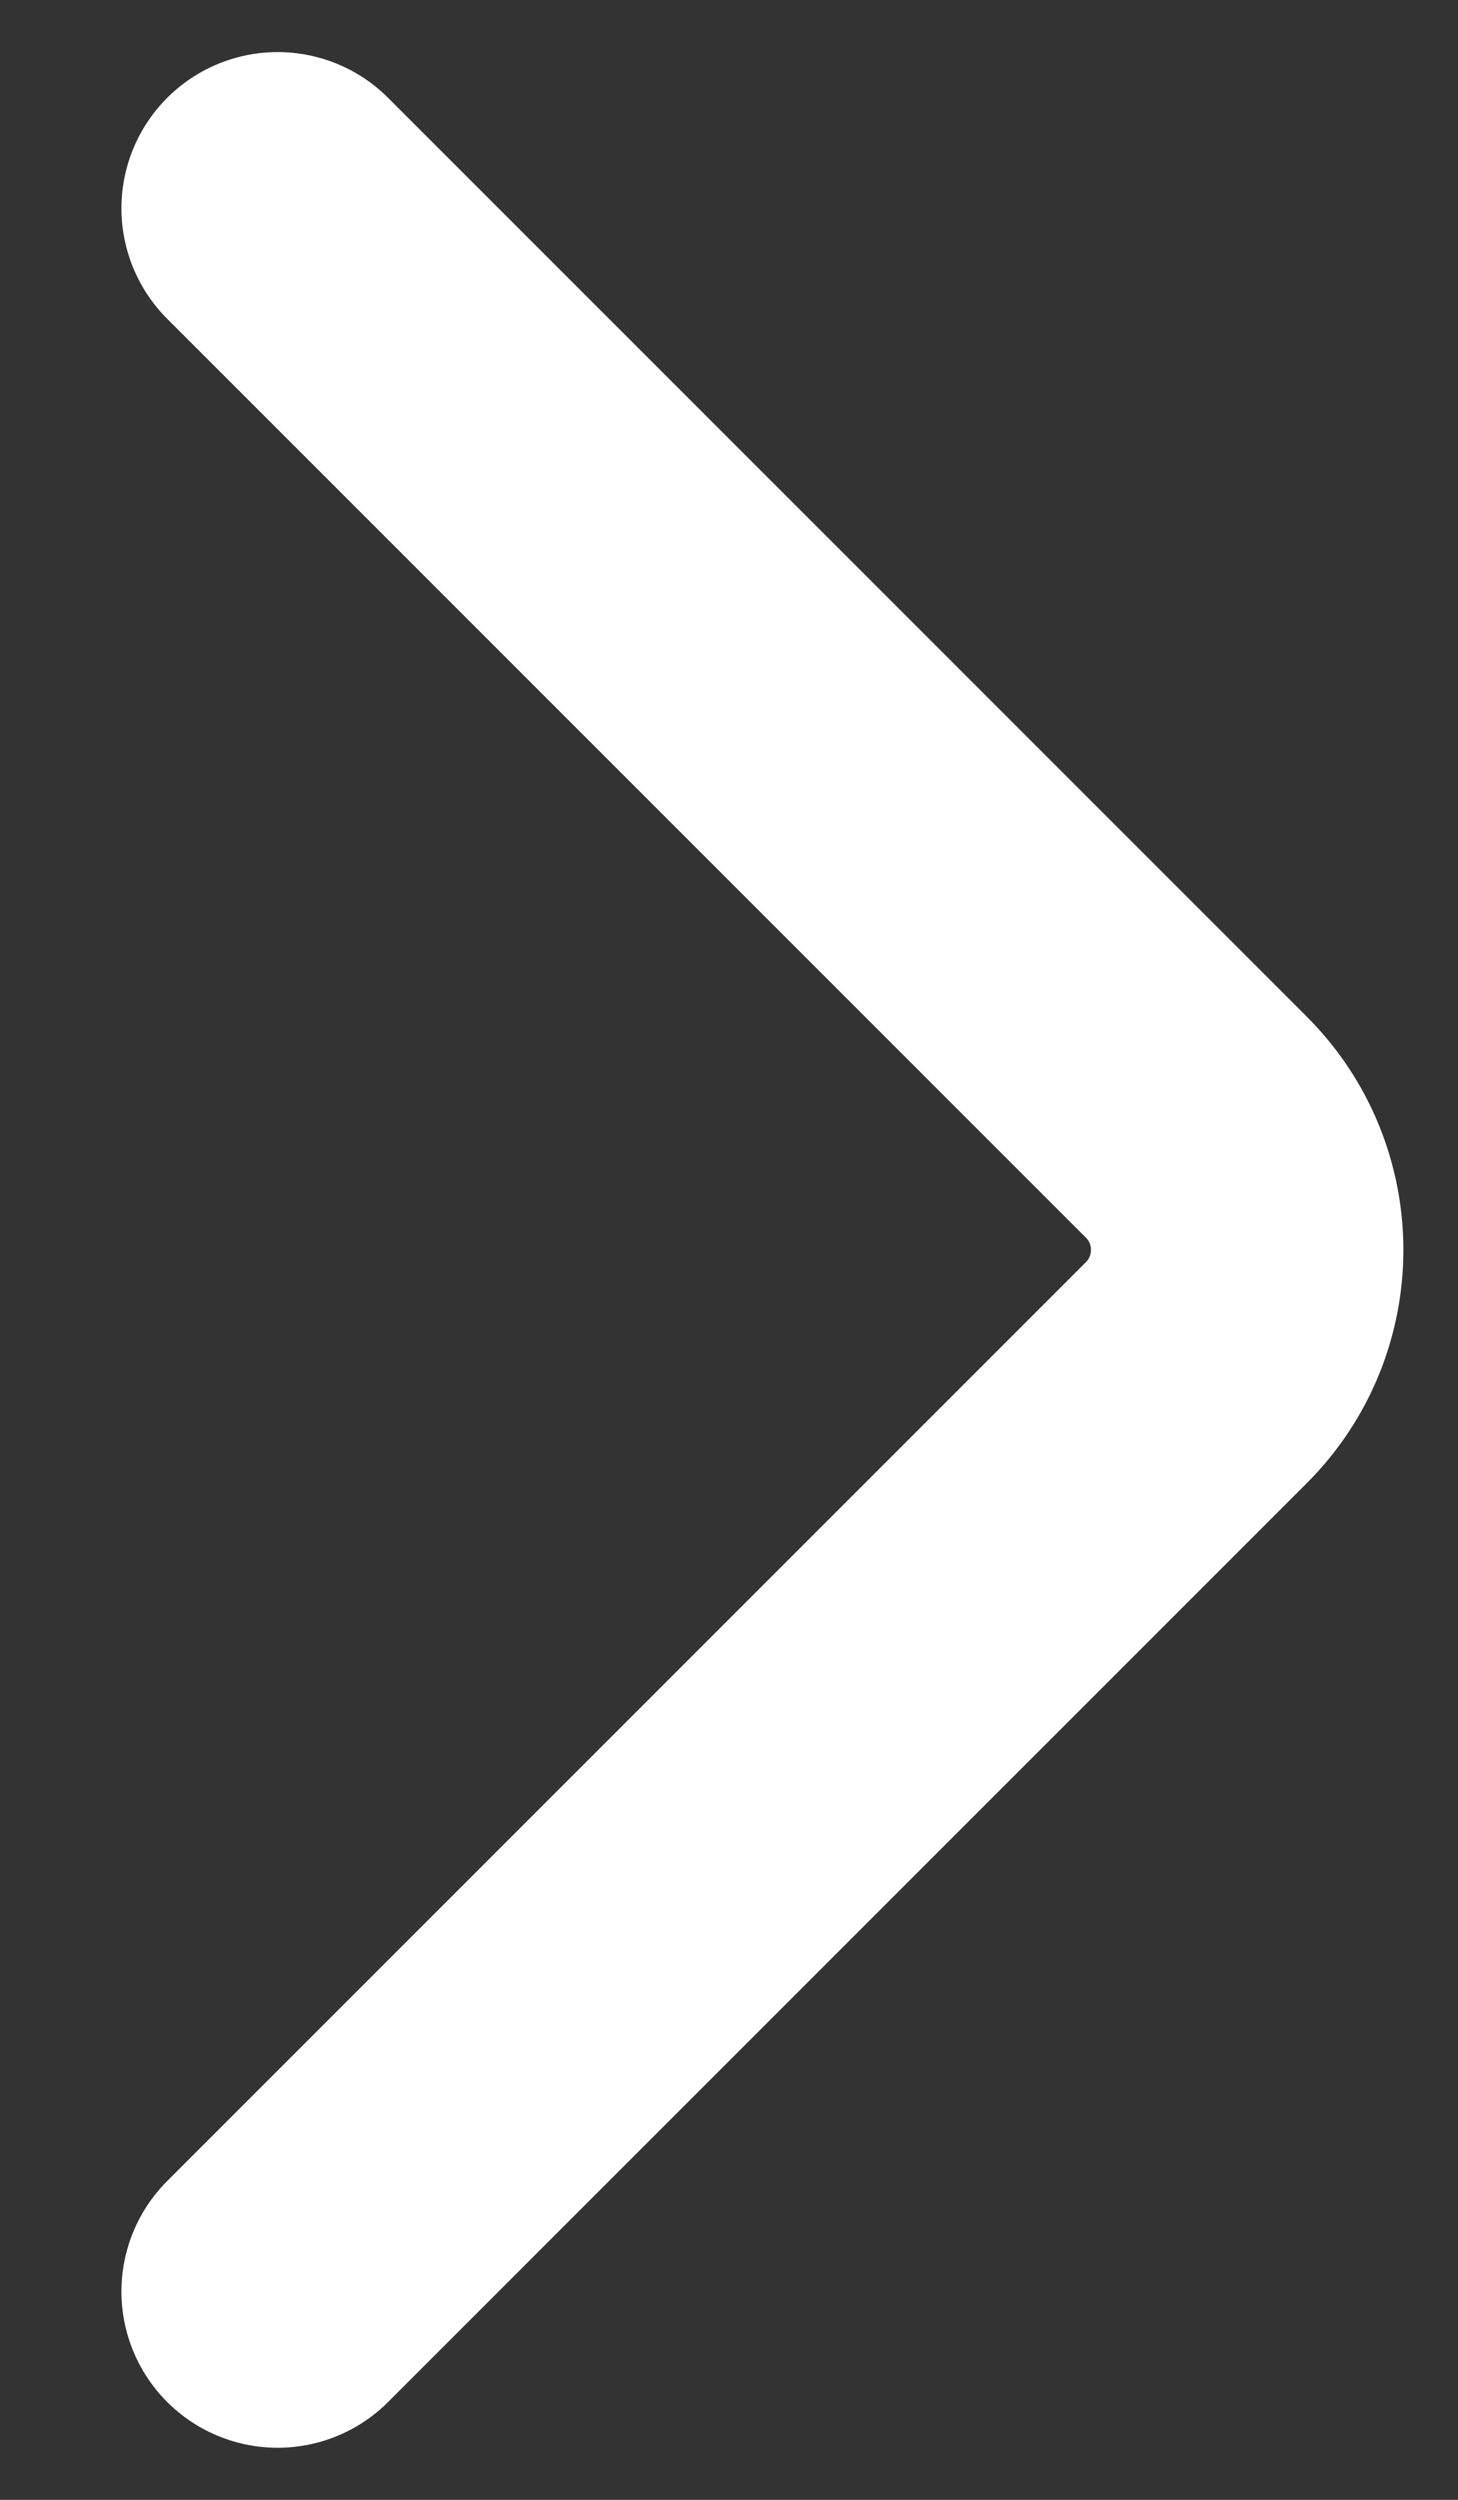
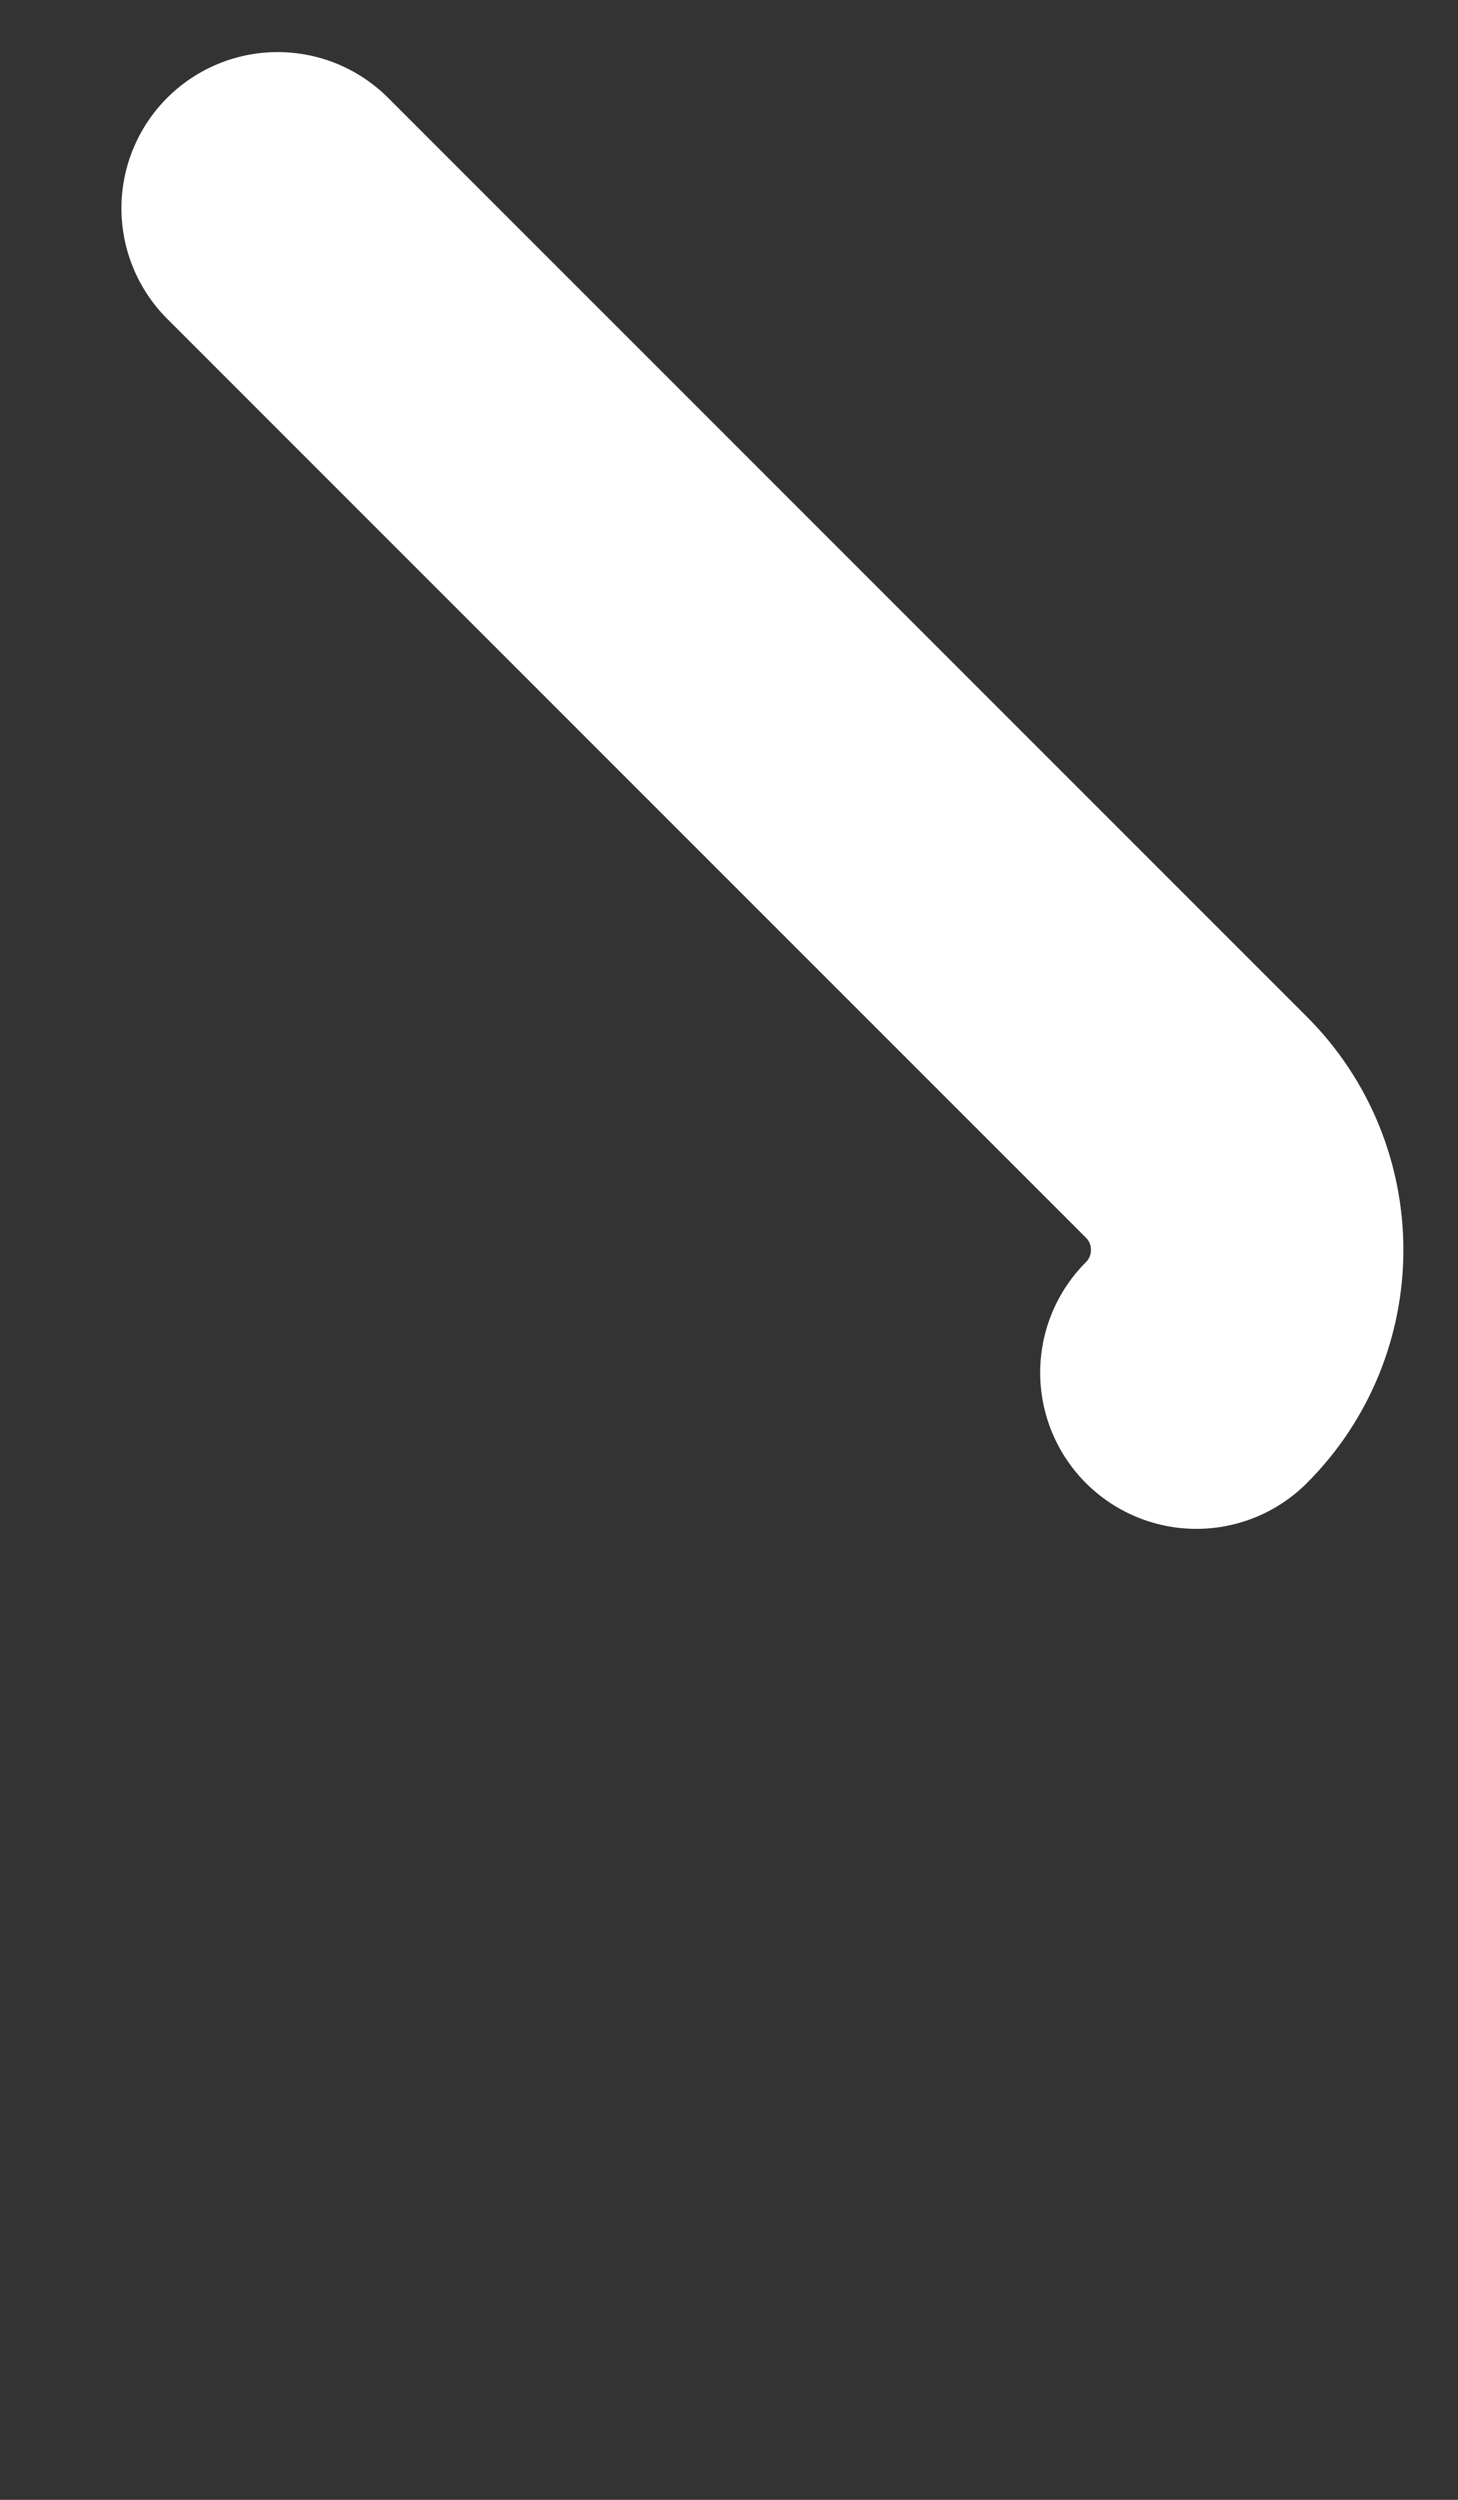
<svg xmlns="http://www.w3.org/2000/svg" width="7" height="12" viewBox="0 0 7 12" fill="none">
  <rect x="0" y="0" width="7" height="12" fill="#333333" stroke="none" />
-   <path d="M1.333 1L5.744 5.411C6.069 5.736 6.069 6.264 5.744 6.589L1.333 11" stroke="white" stroke-width="1.5" stroke-linecap="round" />
+   <path d="M1.333 1L5.744 5.411C6.069 5.736 6.069 6.264 5.744 6.589" stroke="white" stroke-width="1.5" stroke-linecap="round" />
</svg>